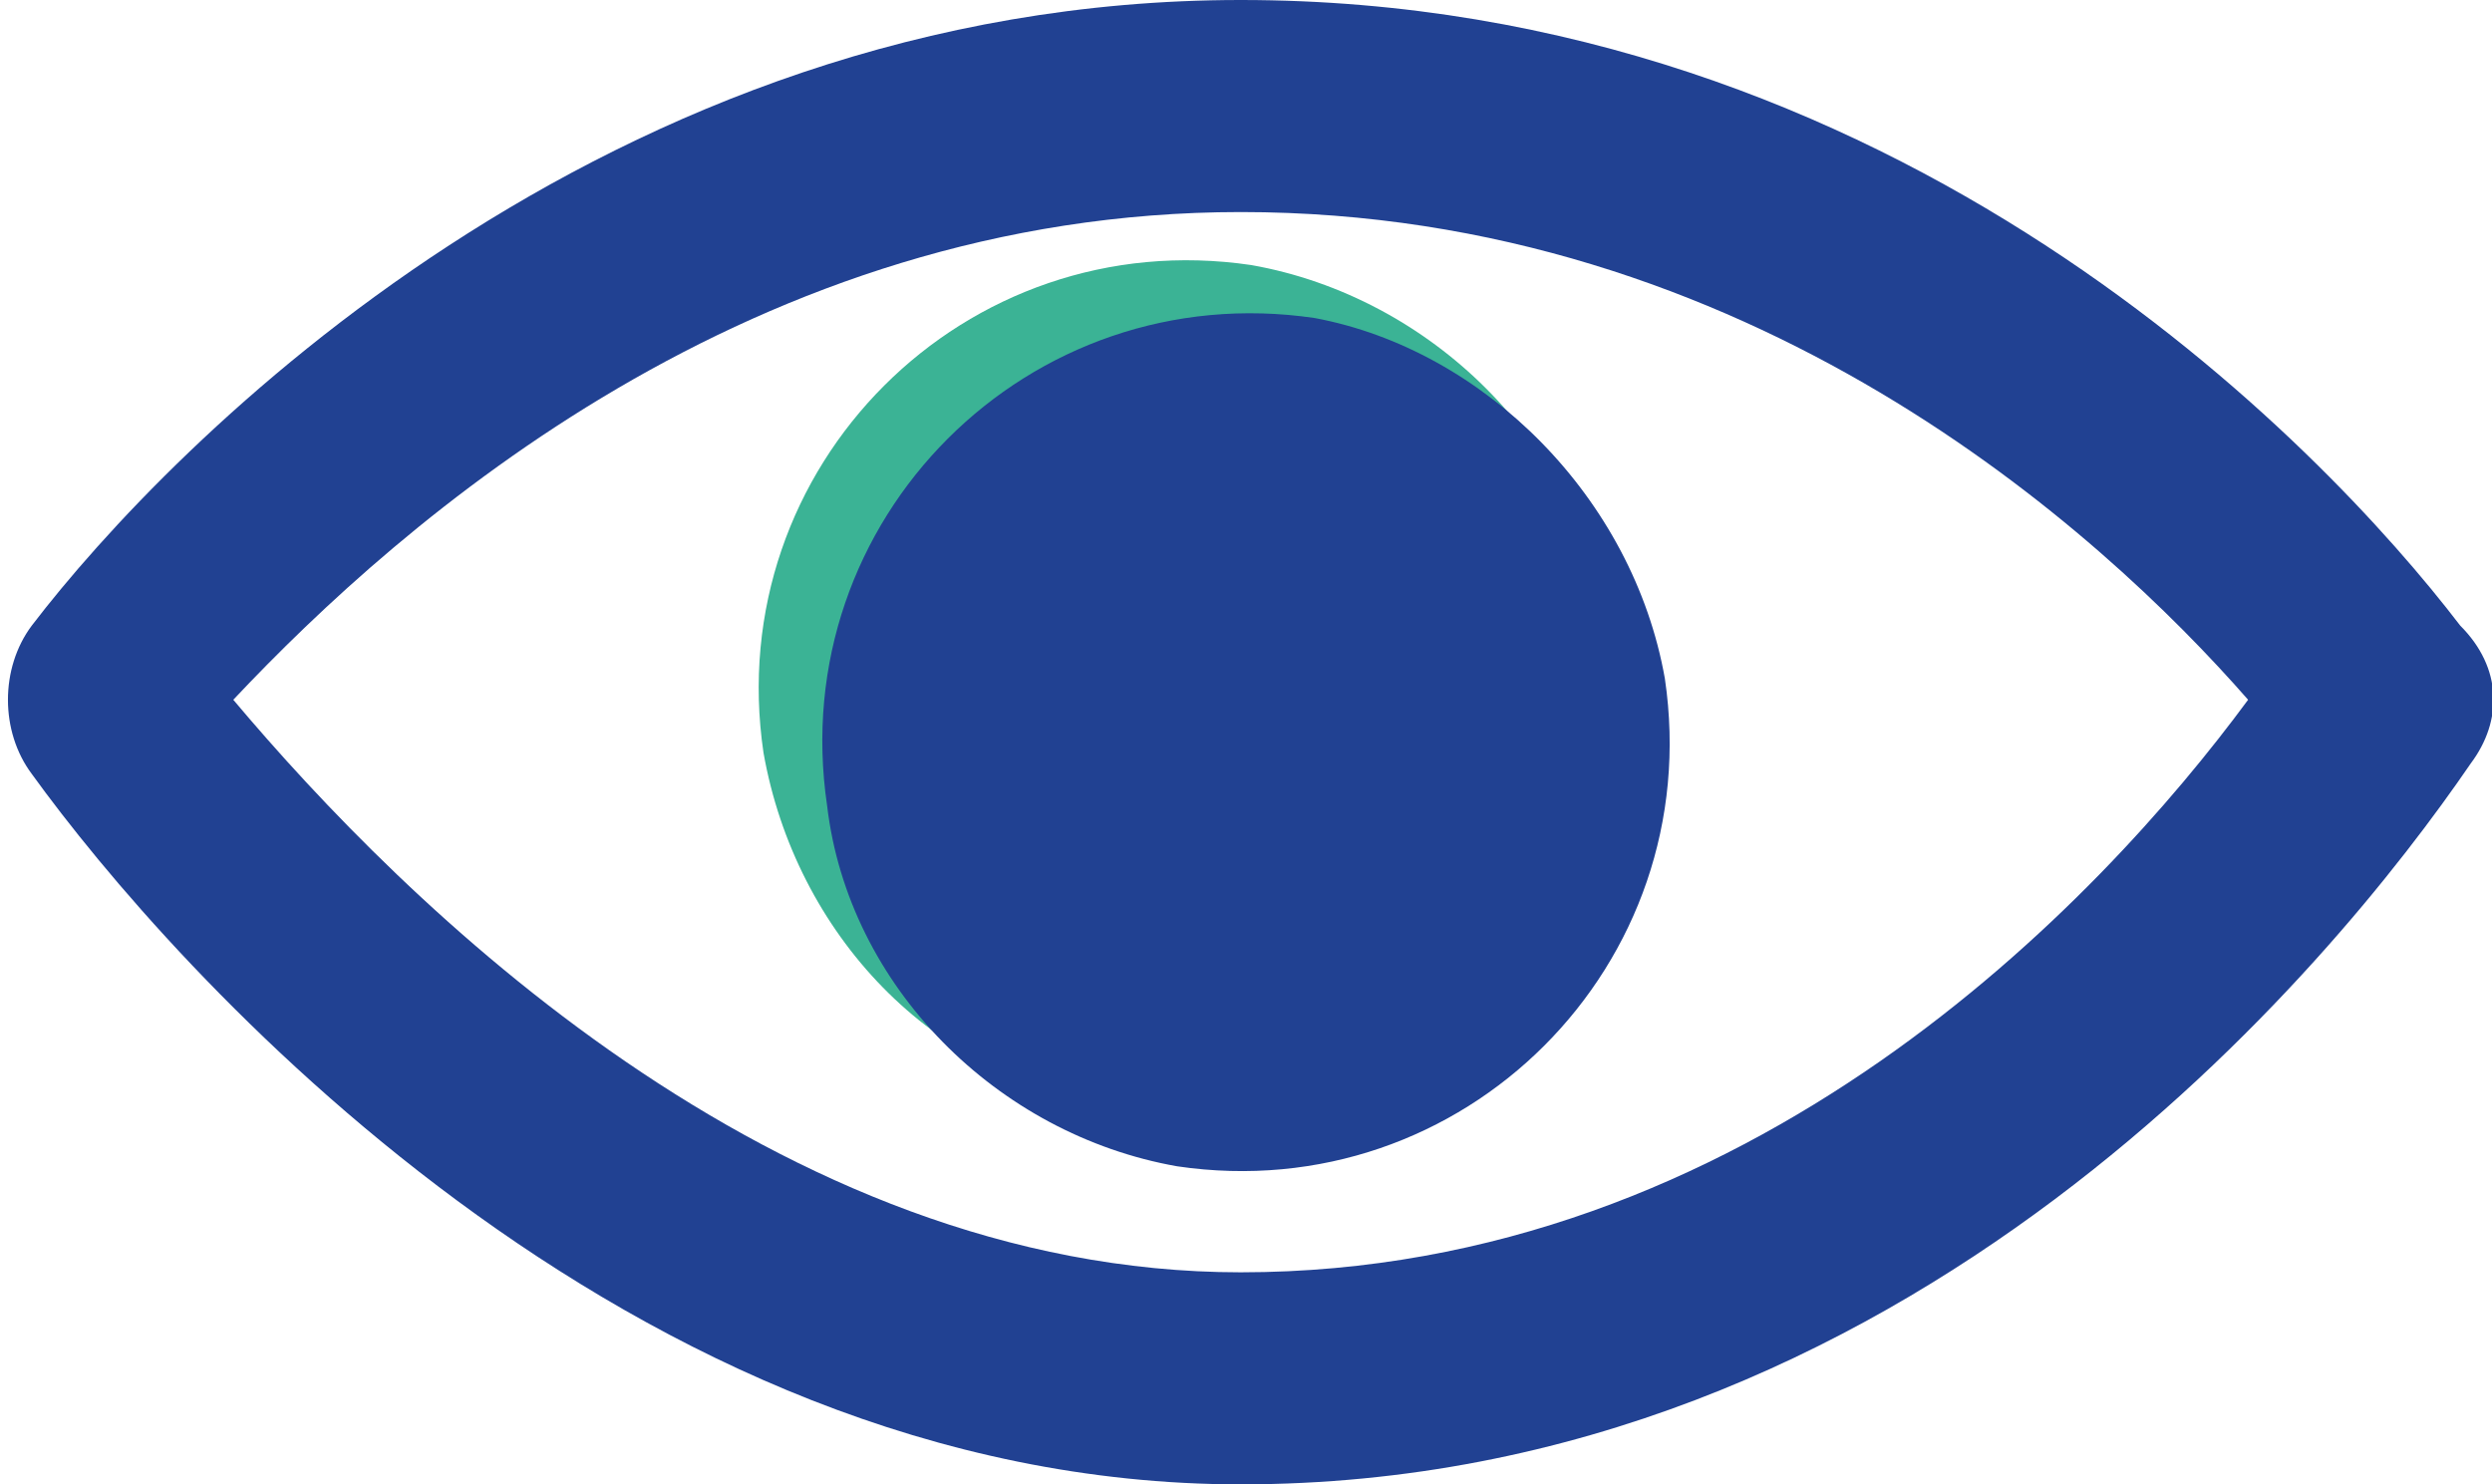
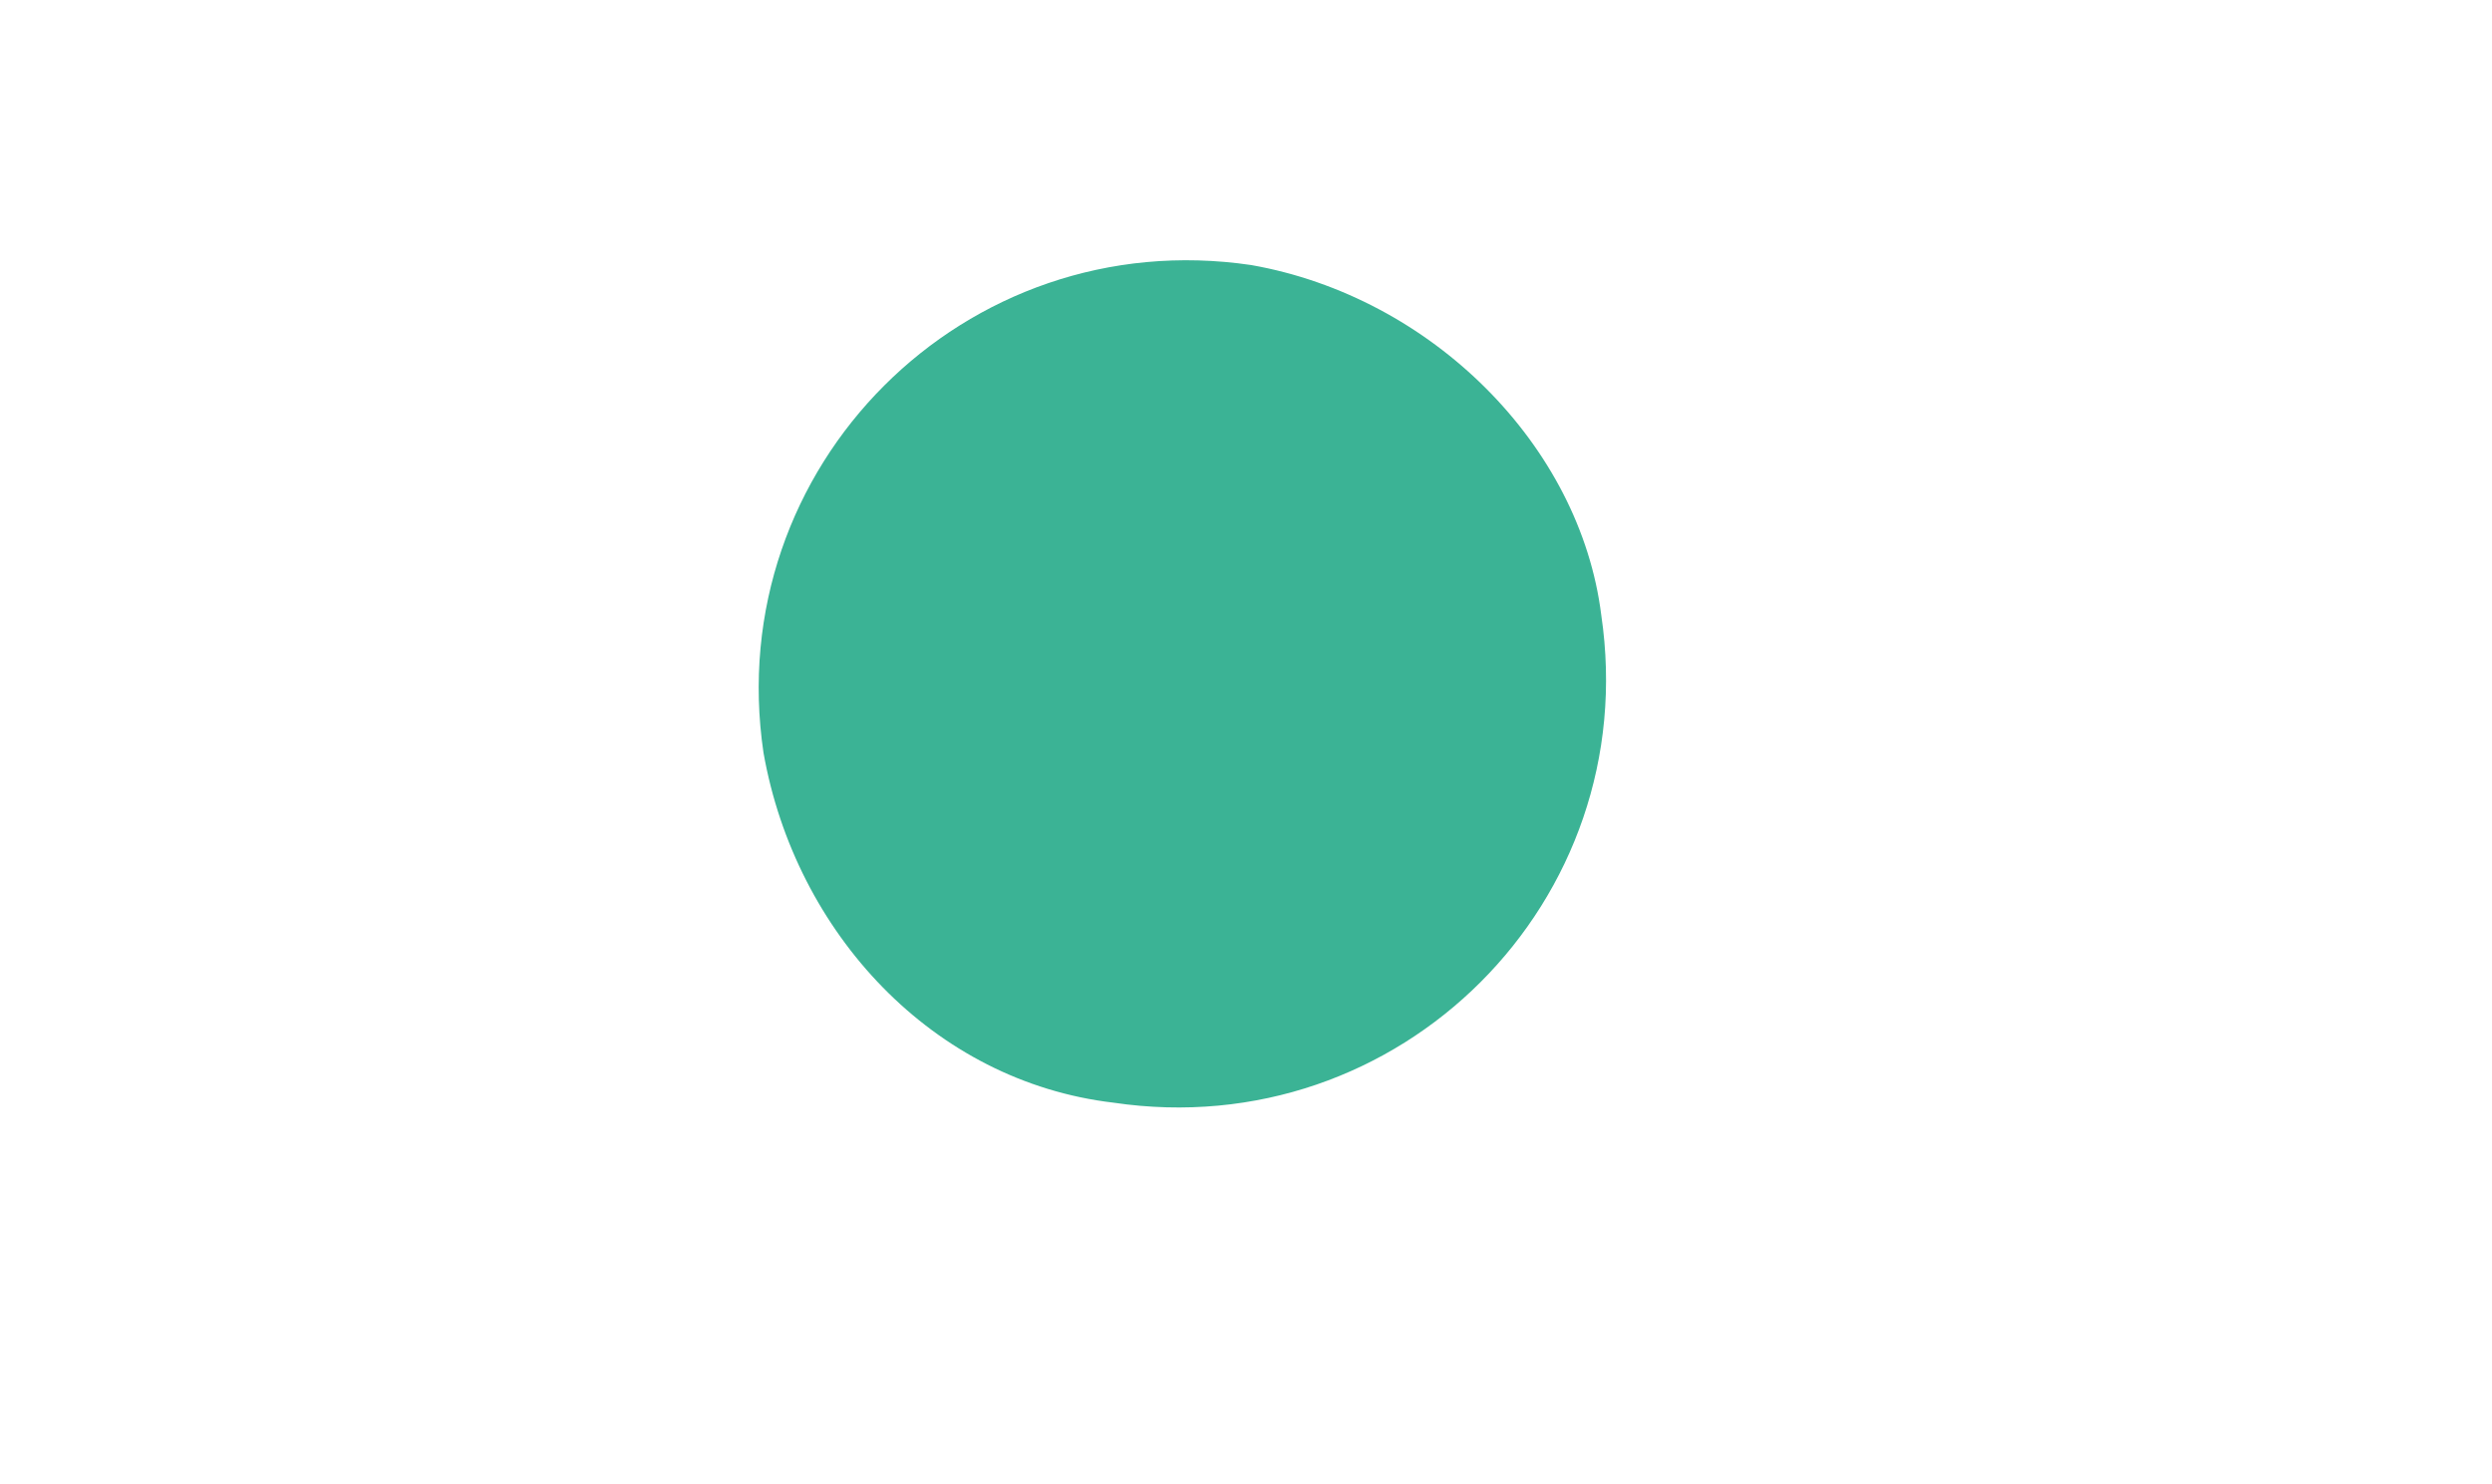
<svg xmlns="http://www.w3.org/2000/svg" viewBox="0 0 23.5 14">
  <path d="M11.8 2.5c-2.7-.4-5 1.9-4.6 4.6.3 1.7 1.6 3.1 3.3 3.3 2.7.4 5-1.9 4.6-4.6-.2-1.6-1.6-3-3.3-3.3z" fill="#3bb395" />
  <g fill="#214192">
-     <path d="M12.4 3c-2.7-.4-5 1.9-4.6 4.6.2 1.7 1.6 3.1 3.3 3.4 2.7.4 5-1.9 4.6-4.6-.3-1.7-1.7-3.1-3.3-3.4z" />
-     <path d="M23.2 5.9C21.9 4.2 17.9 0 11.7 0 5.7 0 1.6 4.2.3 5.9c-.3.4-.3 1 0 1.4C1.6 9.1 5.9 14 11.7 14 18 14 22 9.1 23.3 7.2c.3-.4.3-.9-.1-1.3zM11.7 12c-4.4 0-7.9-3.5-9.5-5.4C3.8 4.9 7.1 2 11.7 2c4.8 0 8.1 3 9.5 4.6-1.4 1.9-4.7 5.4-9.5 5.4z" />
-   </g>
+     </g>
</svg>